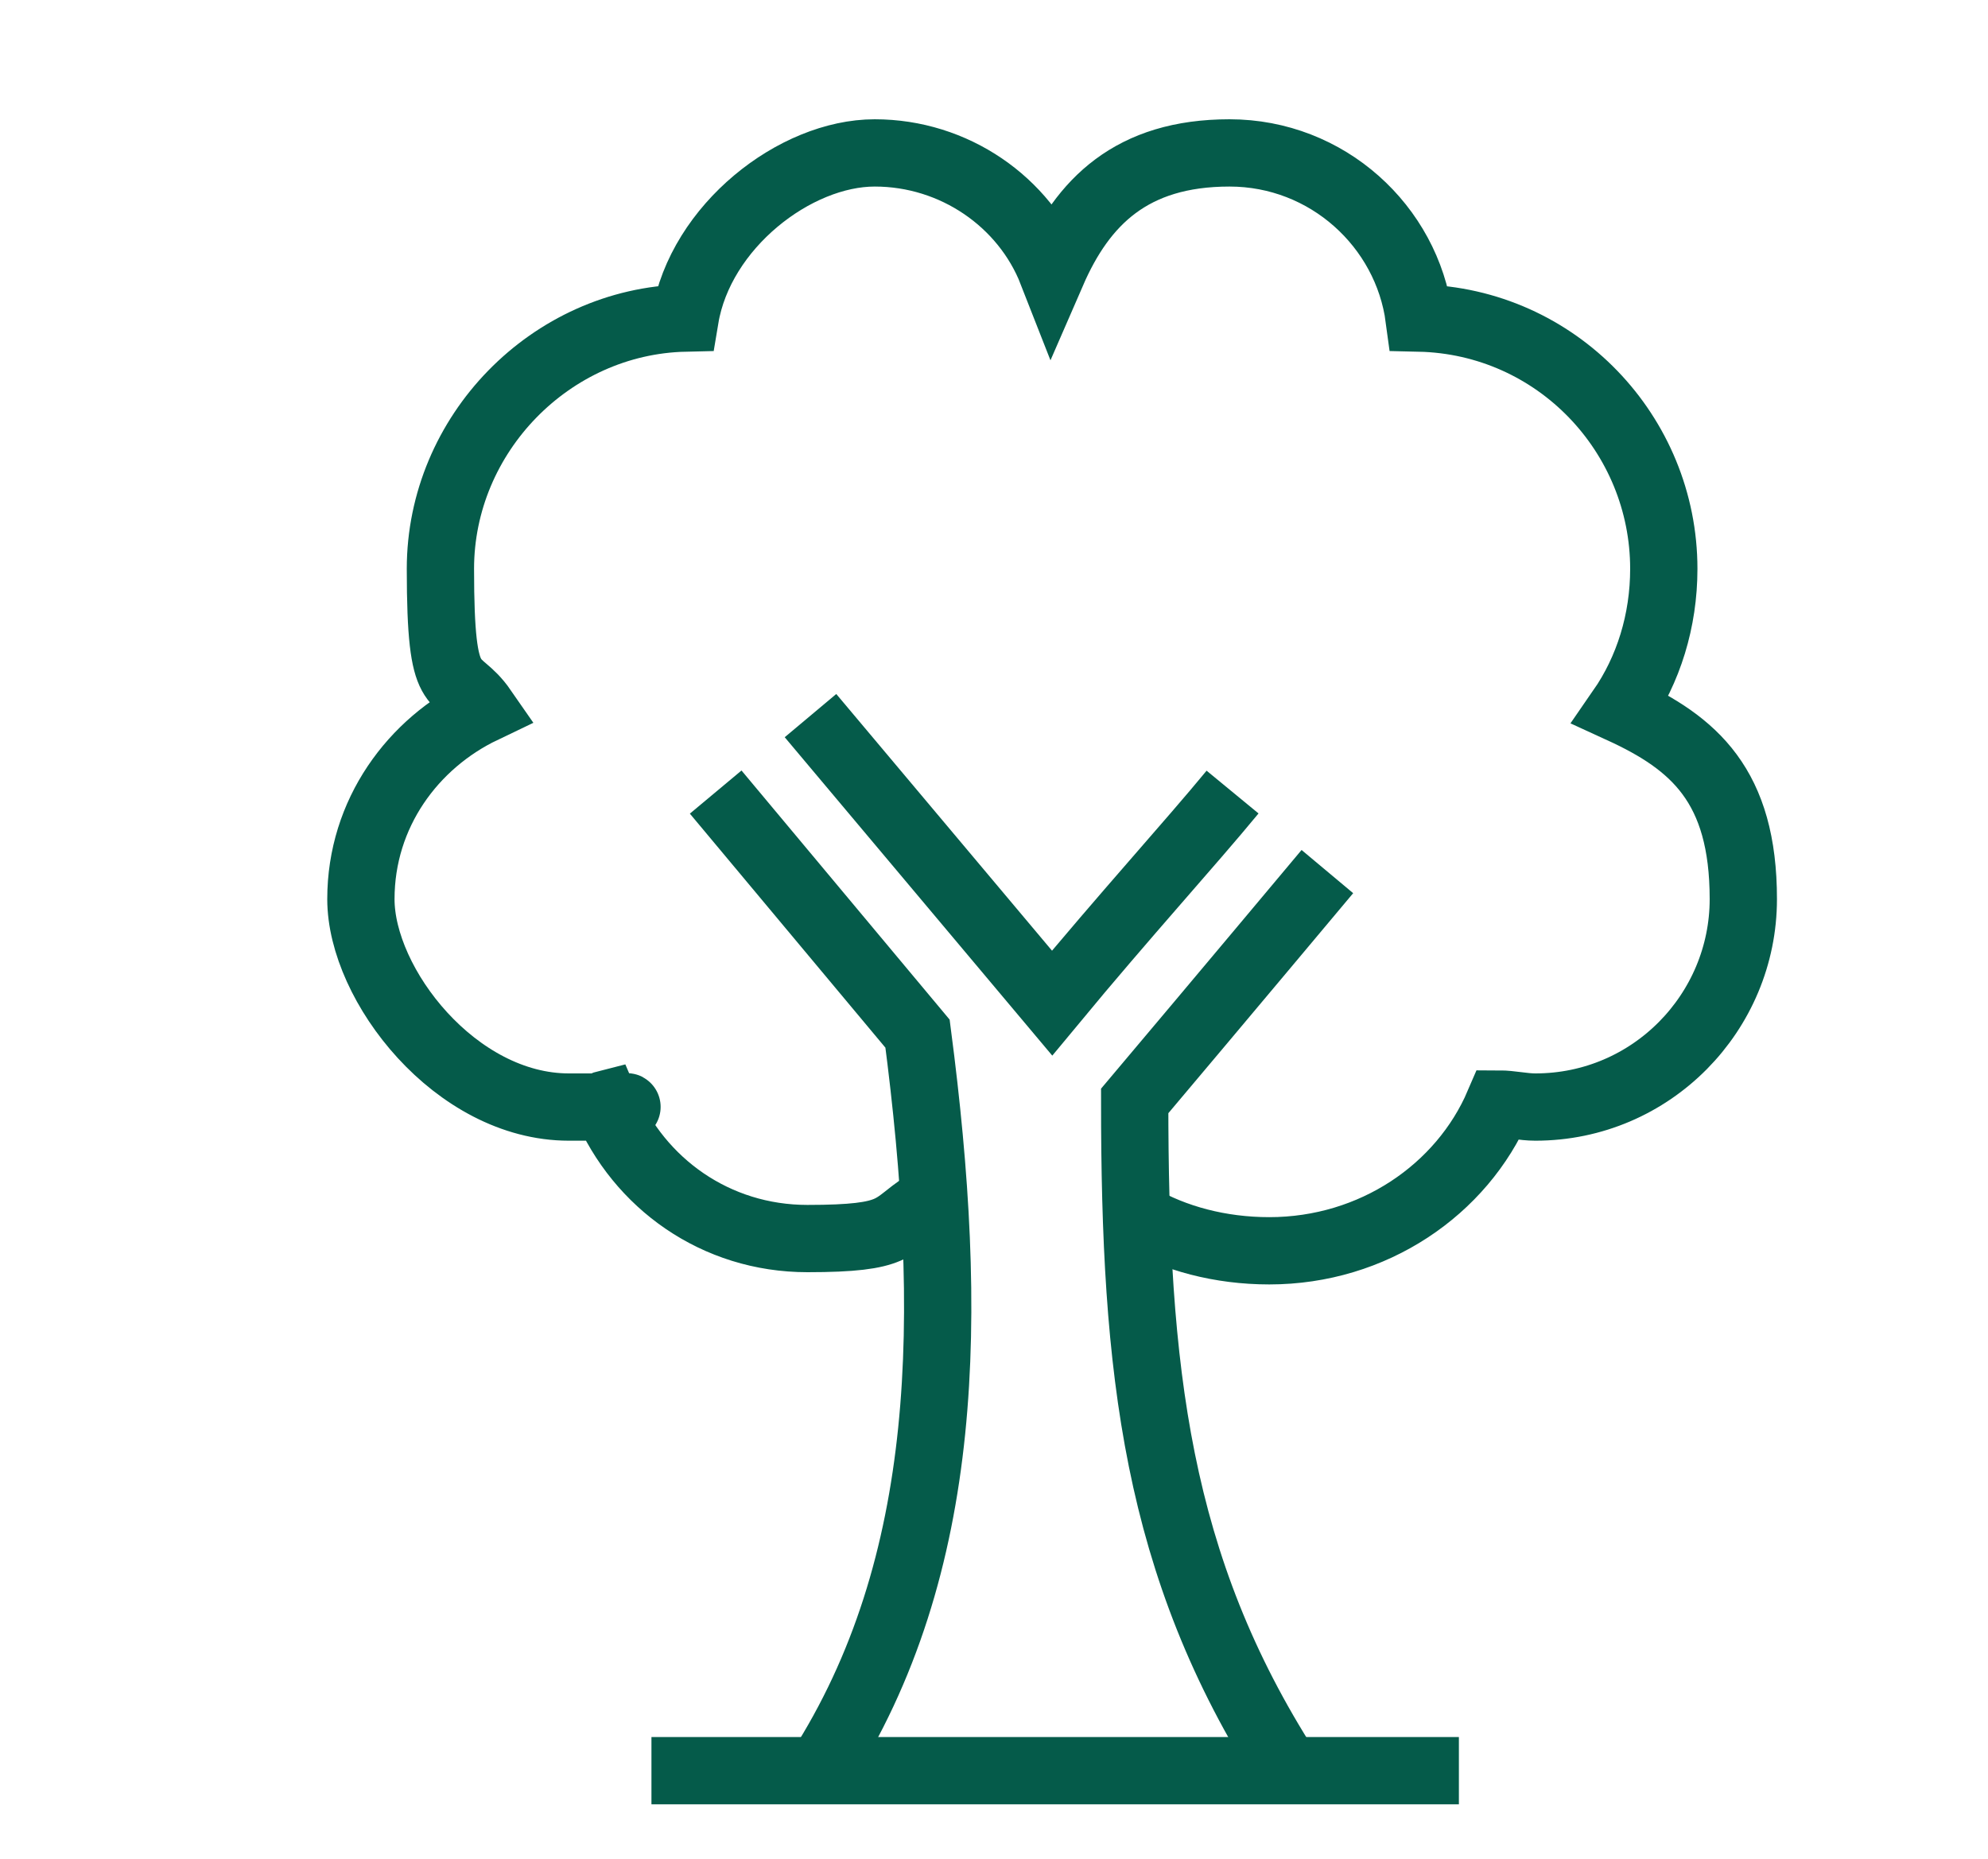
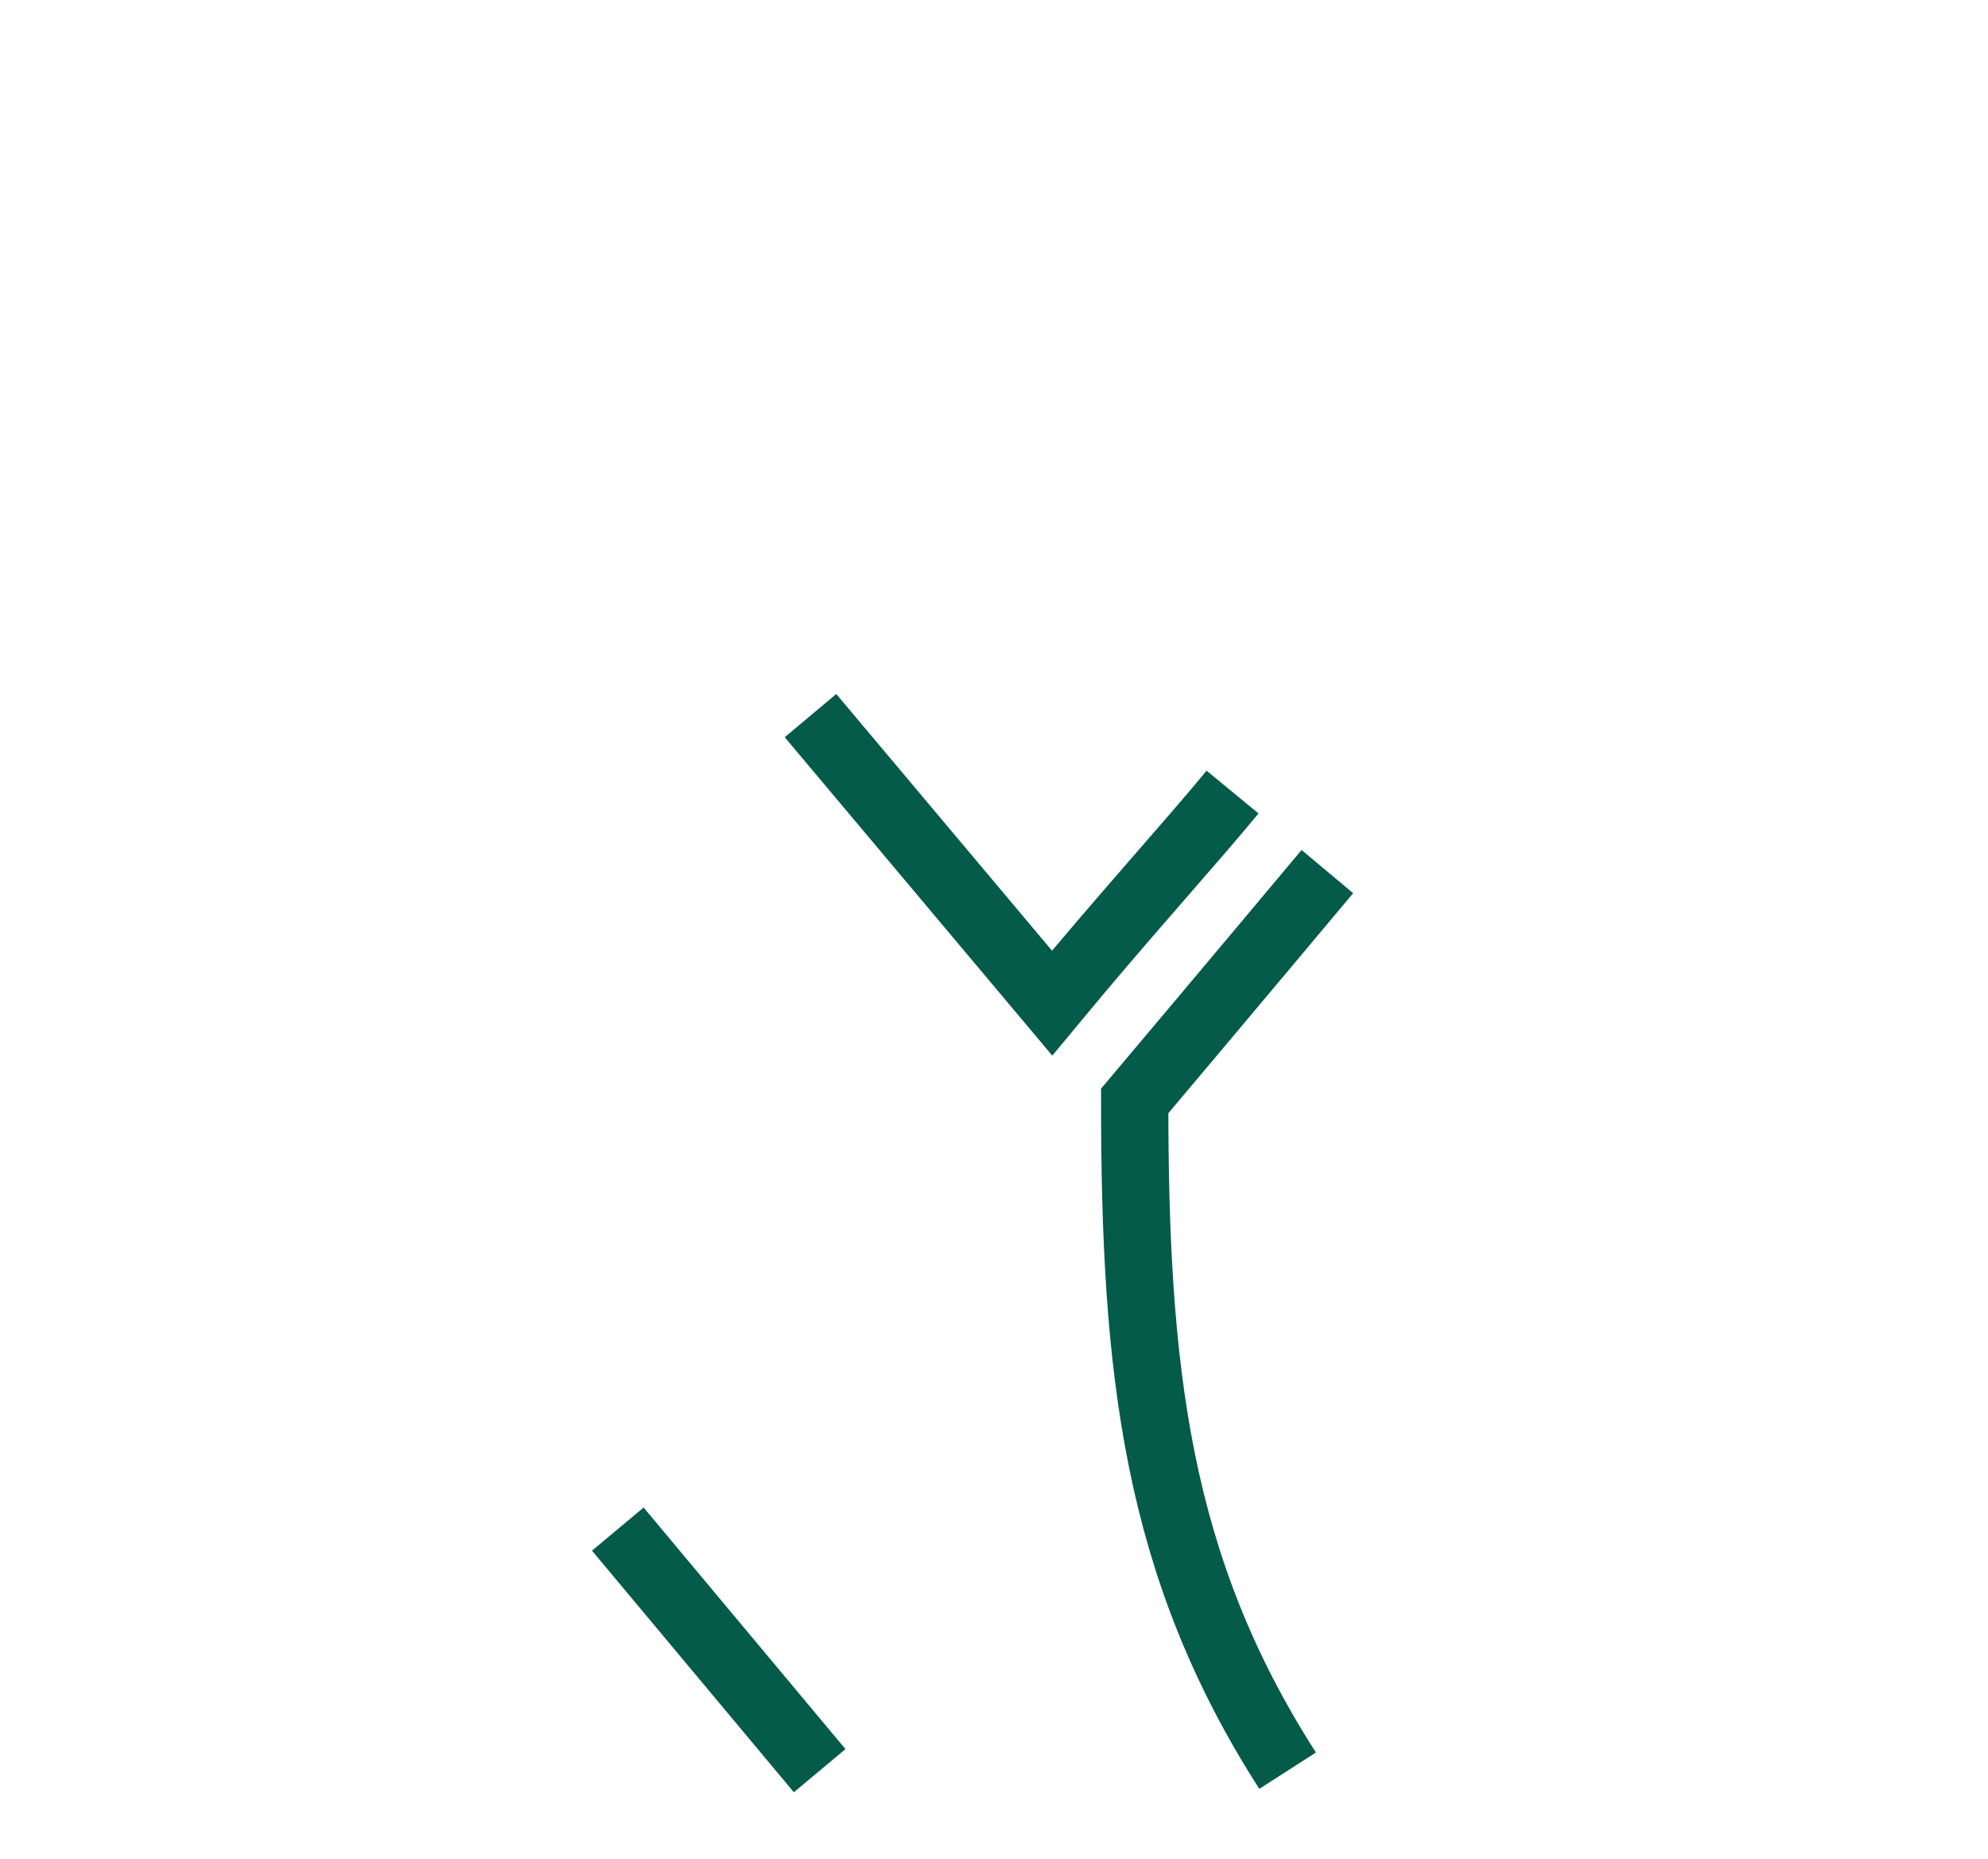
<svg xmlns="http://www.w3.org/2000/svg" id="Layer_1" version="1.1" viewBox="0 0 65 60.8">
  <defs>
    <style>
      .st0 {
        fill: none;
        stroke: #055b4a;
        stroke-miterlimit: 10;
        stroke-width: 2.2px;
      }
    </style>
  </defs>
-   <path class="st0" d="M26.8,57.9c4.3-6.7,4.4-14.9,3.2-24.1l-6.6-7.9" />
+   <path class="st0" d="M26.8,57.9l-6.6-7.9" />
  <path class="st0" d="M40.3,25.9c-1.4,1.7-3.5,4-5.9,6.9-2.6-3.1-5.3-6.3-7.9-9.4" />
  <path class="st0" d="M42.1,57.9c-4.3-6.7-5-13.1-5-21.9,2.7-3.2,6.3-7.5,6.3-7.5" />
-   <path class="st0" d="M37.2,39.8c1.2.7,2.7,1.1,4.3,1.1,3.4,0,6.3-2,7.5-4.8.4,0,.8.1,1.2.1,3.8,0,6.8-3.1,6.8-6.8s-1.6-5.1-4-6.2c.9-1.3,1.4-2.9,1.4-4.6,0-4.4-3.5-8.1-8-8.2-.4-3-3-5.4-6.2-5.4s-4.8,1.6-5.8,3.9c-.9-2.3-3.2-3.9-5.8-3.9s-5.7,2.4-6.2,5.4c-4.4.1-8,3.8-8,8.2s.5,3.3,1.4,4.6c-2.3,1.1-4,3.4-4,6.2s3.1,6.8,6.8,6.8.8,0,1.2-.1c1.1,2.6,3.6,4.4,6.6,4.4s2.7-.4,3.8-1.1" />
-   <line class="st0" x1="47.7" y1="57.9" x2="21.3" y2="57.9" />
</svg>